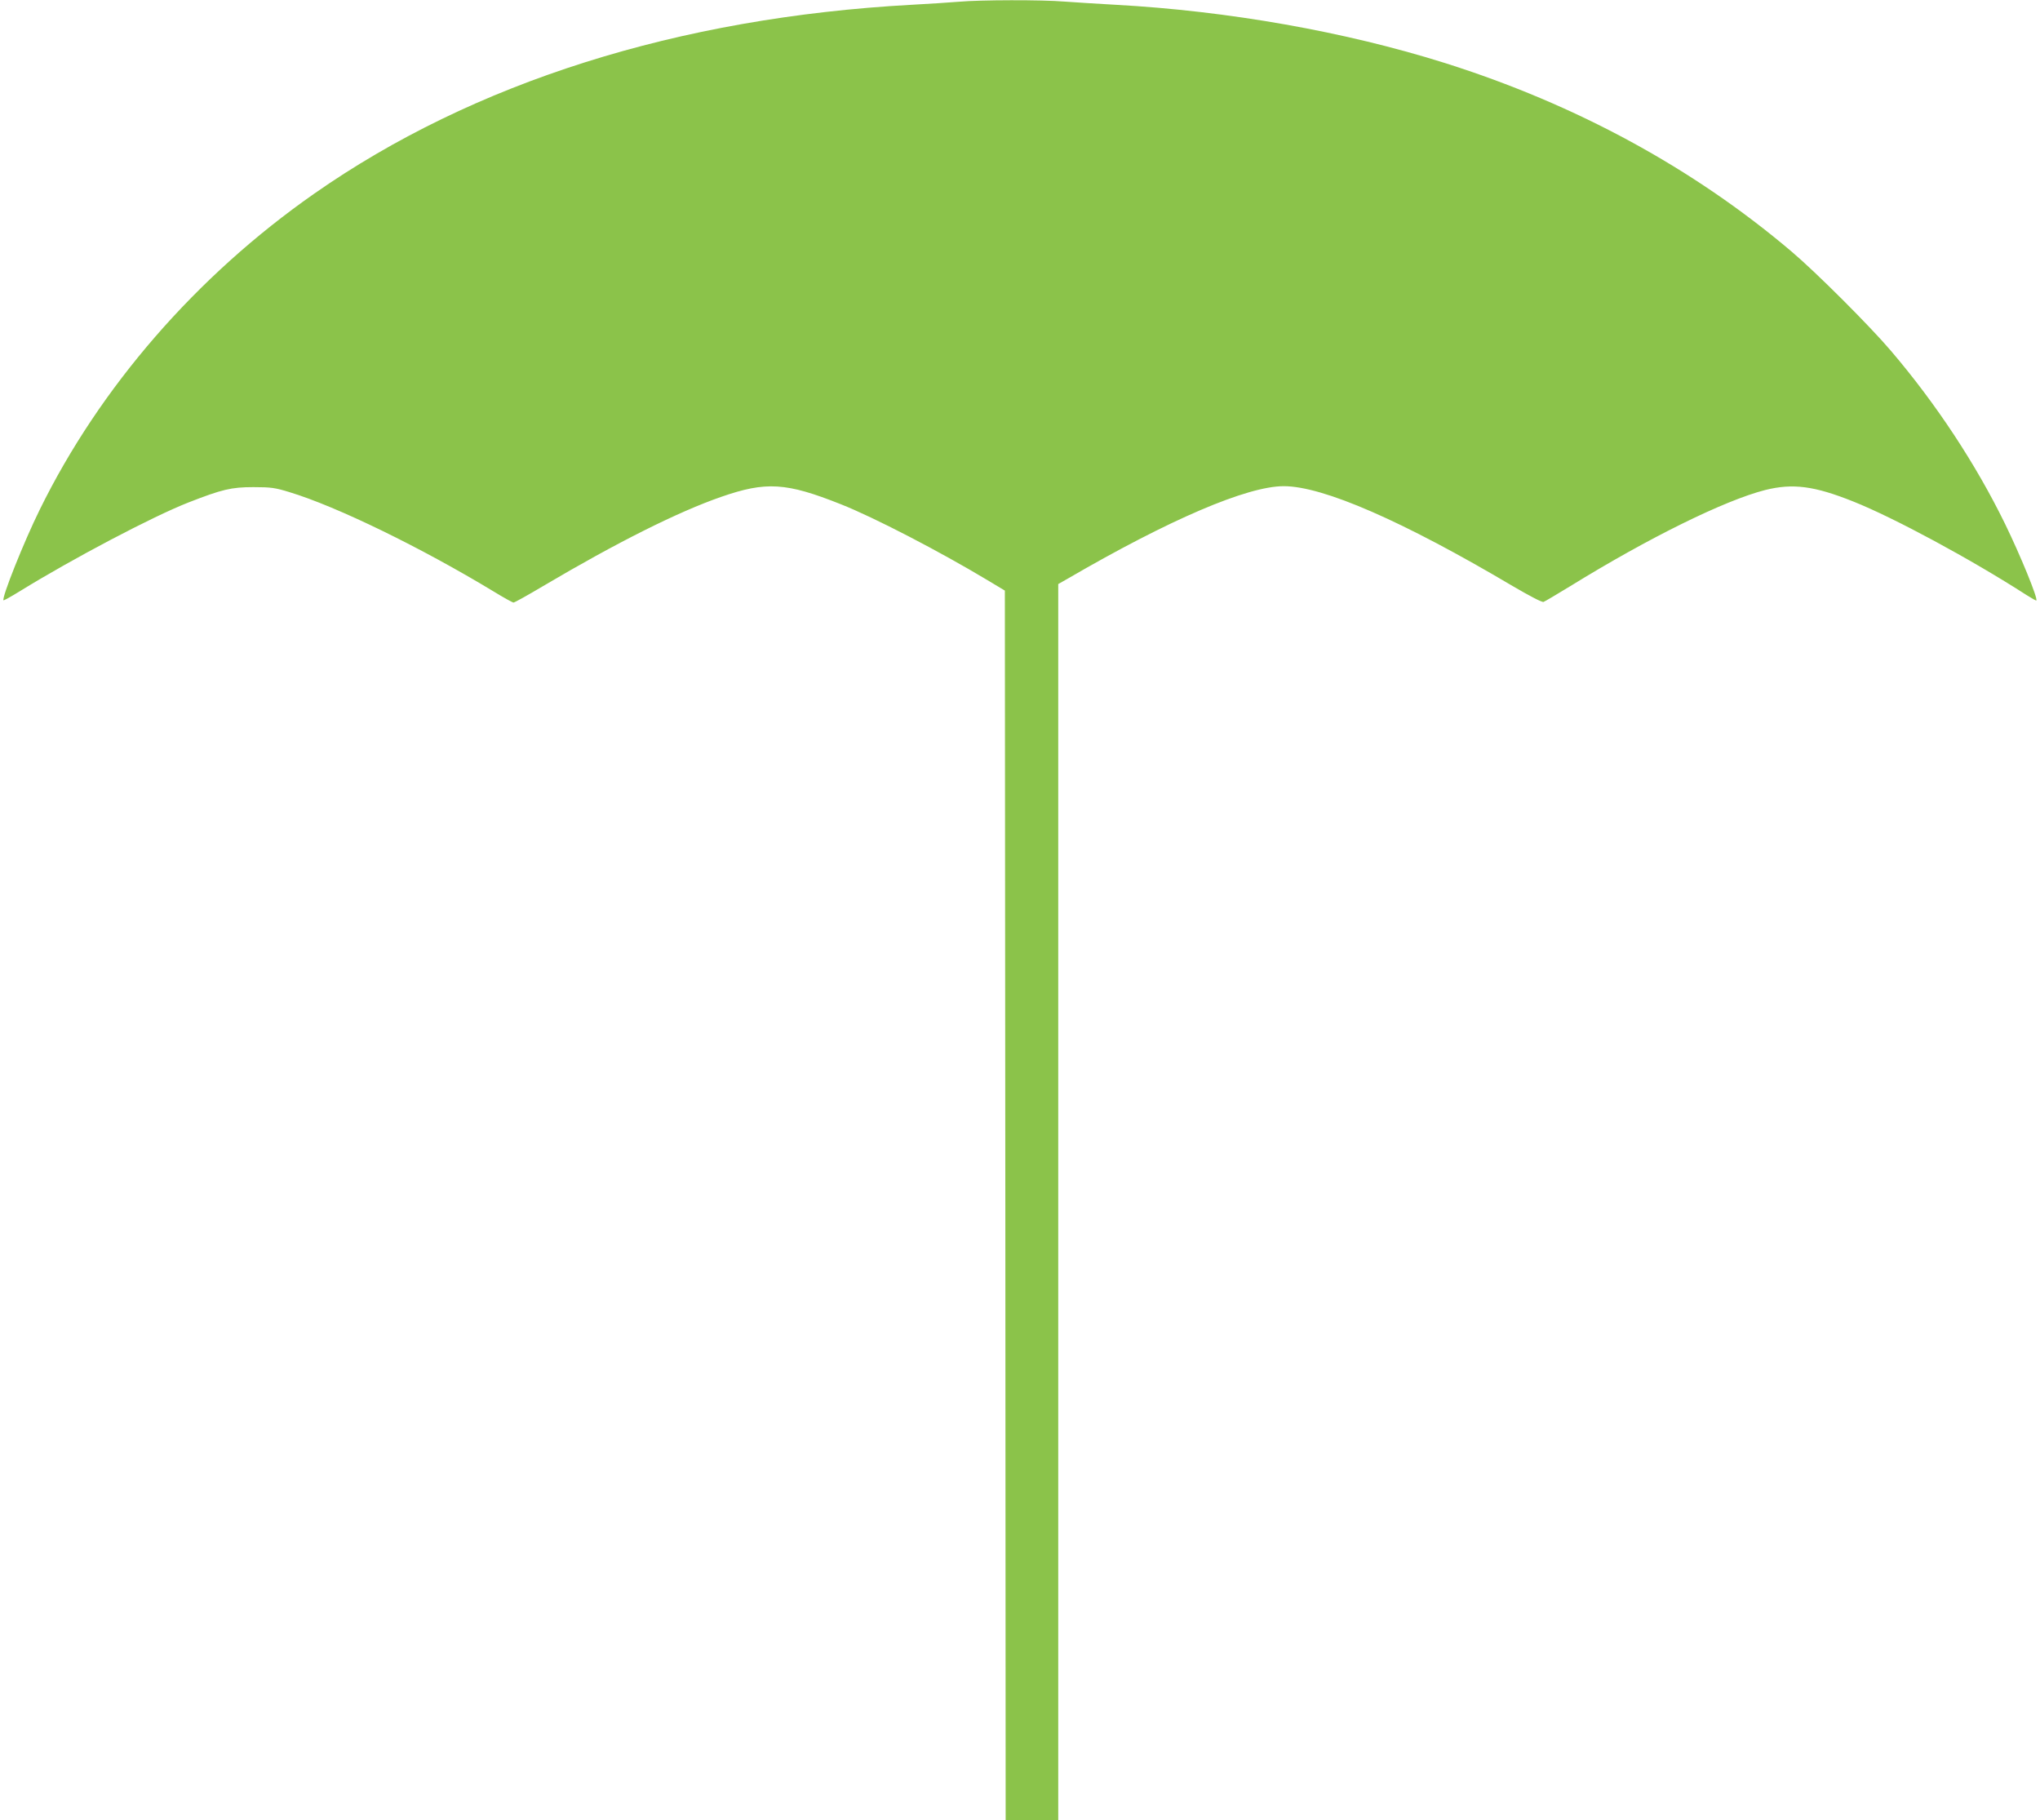
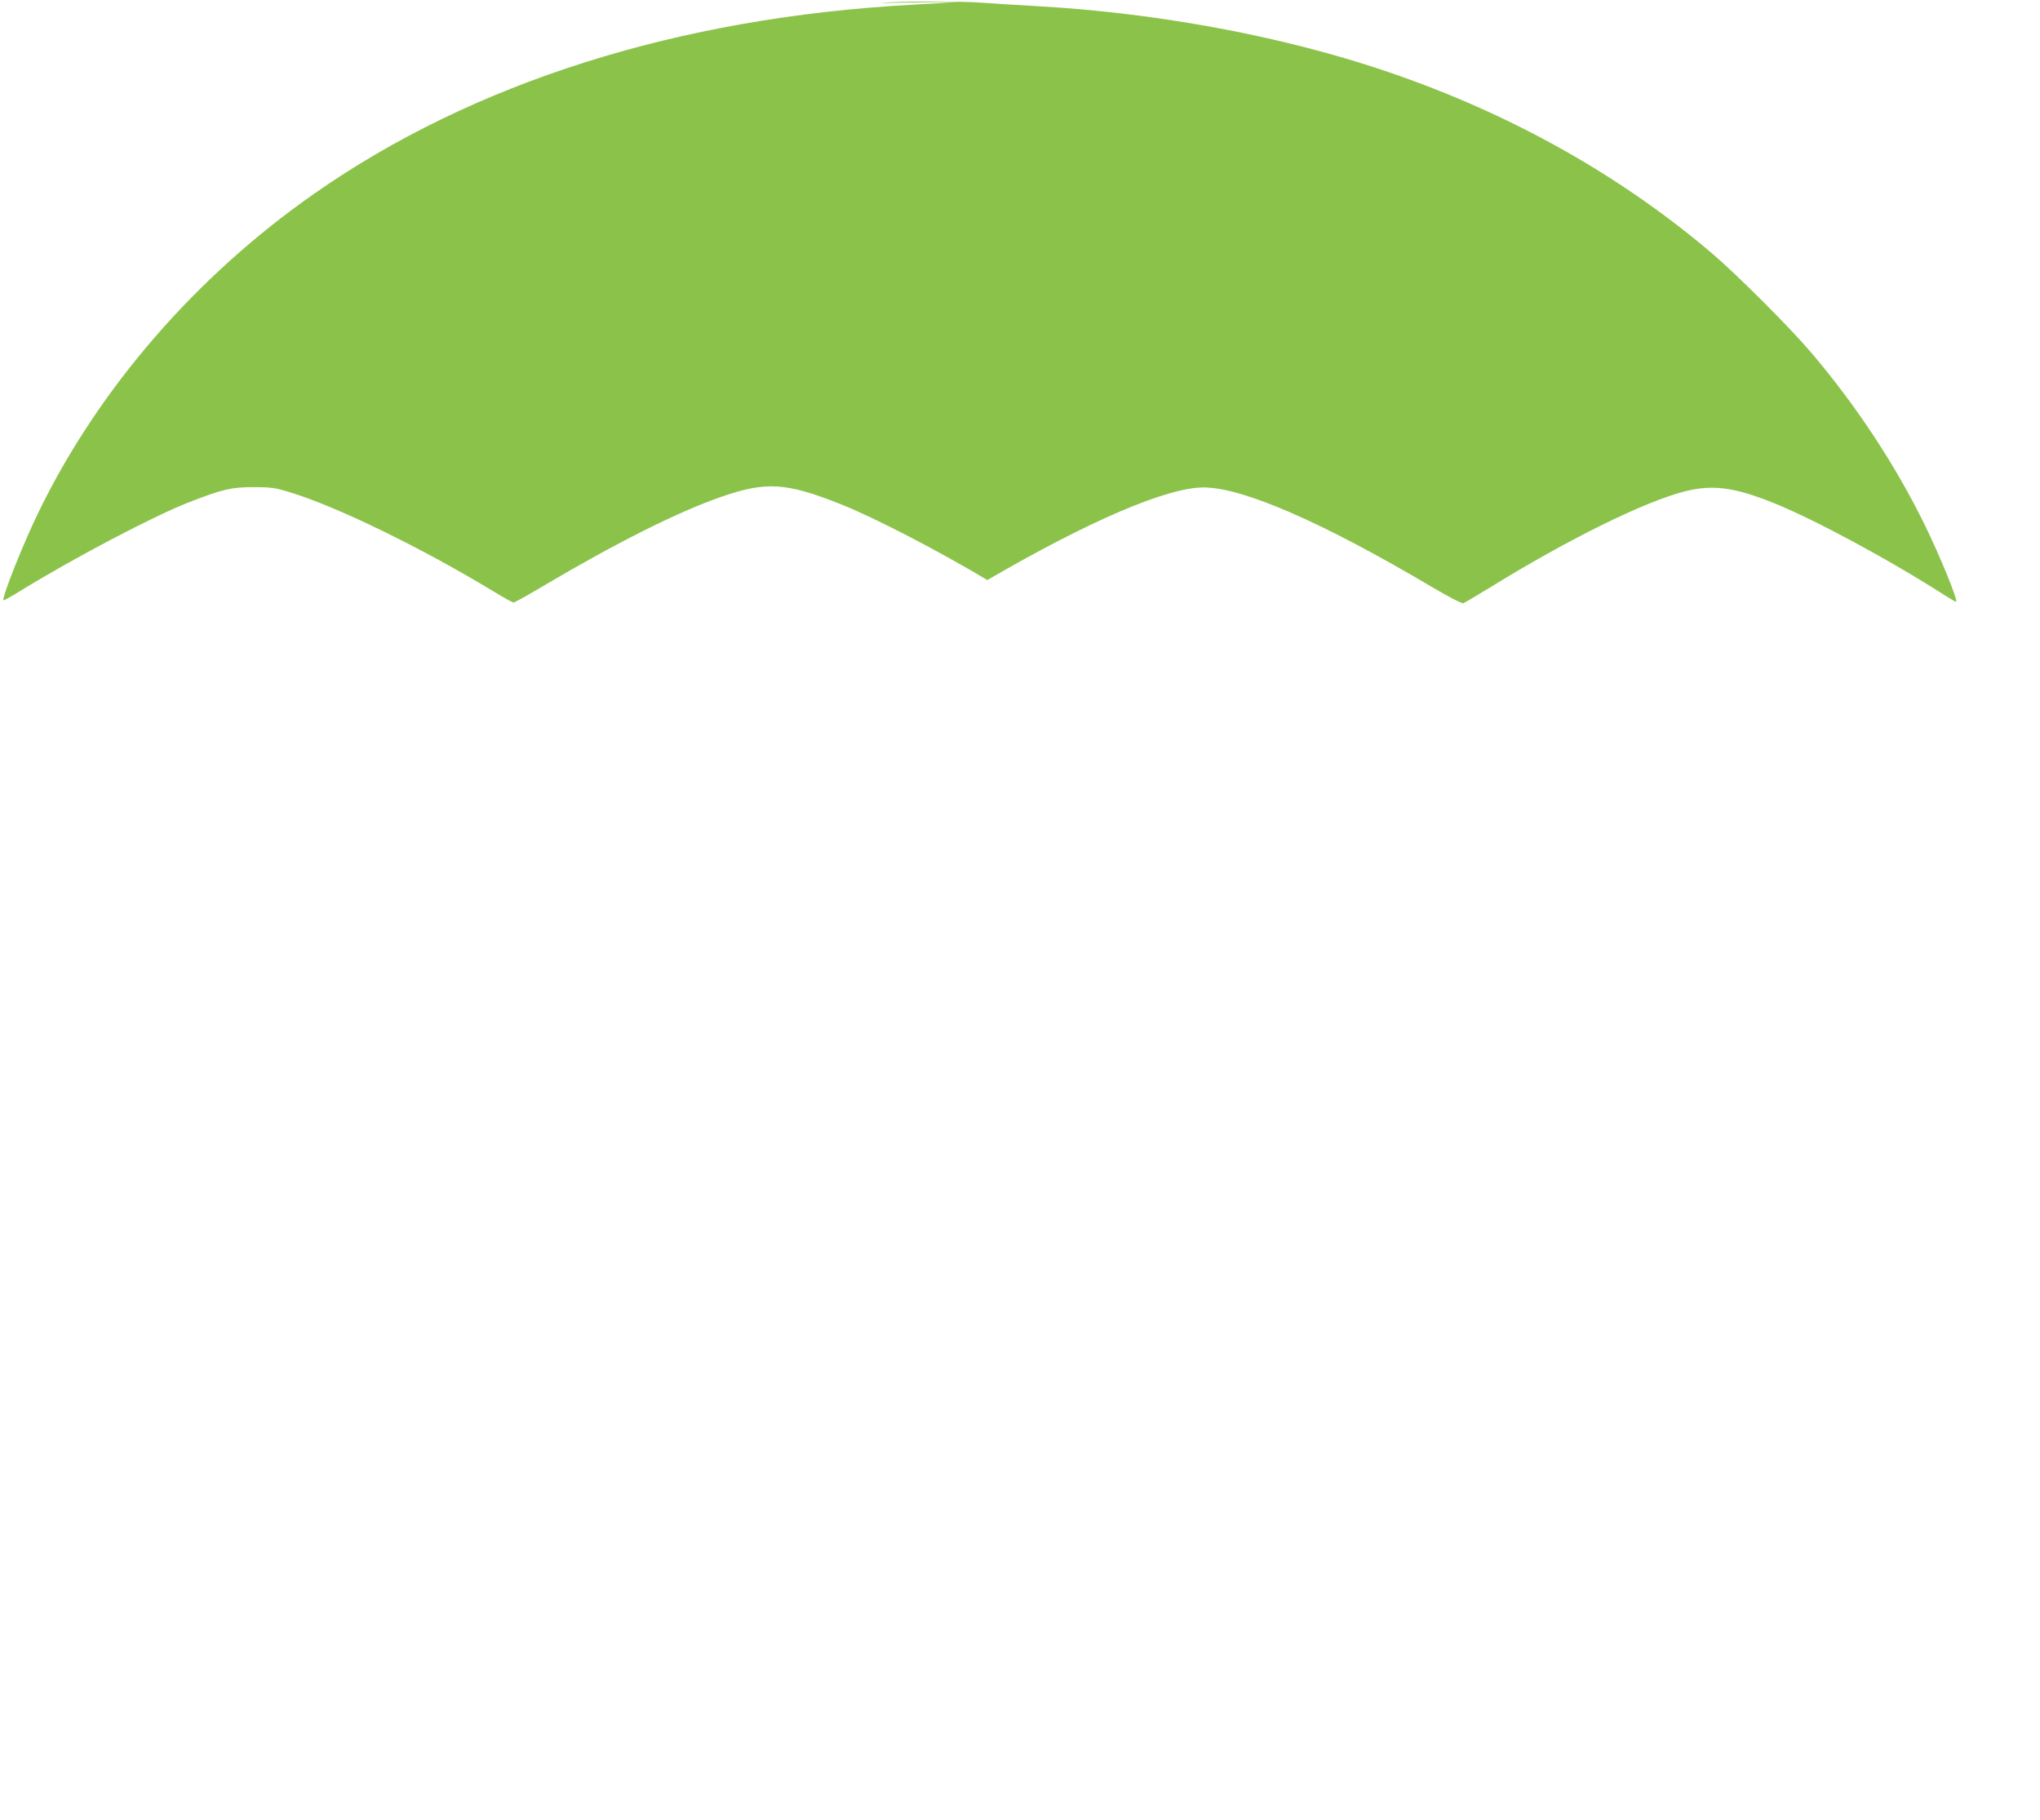
<svg xmlns="http://www.w3.org/2000/svg" version="1.0" width="1280pt" height="1142pt" viewBox="0 0 1280 1142" preserveAspectRatio="xMidYMid meet">
  <g transform="translate(0,1142) scale(0.1,-0.1)" fill="#8bc34a" stroke="none">
-     <path d="M6015 11409 c-49 -4 -182 -13 -295 -19 -1464 -80 -2751 -487 -3750 -1186 -738 -516 -1343 -1213 -1720 -1980 -100 -202 -241 -556 -228 -570 2 -2 49 24 104 58 331 204 834 469 1057 556 210 82 268 96 407 96 111 0 137 -4 225 -31 298 -90 827 -348 1283 -624 62 -38 118 -69 124 -69 7 0 91 47 187 104 460 272 845 465 1116 559 282 98 408 90 750 -46 208 -82 620 -296 920 -476 l110 -66 3 -3858 2 -3857 165 0 165 0 0 3878 0 3878 58 33 c641 373 1128 581 1357 581 247 0 748 -219 1437 -627 106 -62 184 -103 193 -99 9 3 84 48 168 99 491 303 968 538 1223 603 173 43 307 26 552 -72 256 -102 738 -362 1086 -586 33 -21 61 -37 63 -35 11 12 -99 281 -197 482 -183 374 -431 751 -716 1085 -130 153 -468 491 -624 623 -617 523 -1351 922 -2175 1182 -623 196 -1355 326 -2065 365 -107 6 -251 15 -320 20 -143 12 -531 11 -665 -1z" />
+     <path d="M6015 11409 c-49 -4 -182 -13 -295 -19 -1464 -80 -2751 -487 -3750 -1186 -738 -516 -1343 -1213 -1720 -1980 -100 -202 -241 -556 -228 -570 2 -2 49 24 104 58 331 204 834 469 1057 556 210 82 268 96 407 96 111 0 137 -4 225 -31 298 -90 827 -348 1283 -624 62 -38 118 -69 124 -69 7 0 91 47 187 104 460 272 845 465 1116 559 282 98 408 90 750 -46 208 -82 620 -296 920 -476 c641 373 1128 581 1357 581 247 0 748 -219 1437 -627 106 -62 184 -103 193 -99 9 3 84 48 168 99 491 303 968 538 1223 603 173 43 307 26 552 -72 256 -102 738 -362 1086 -586 33 -21 61 -37 63 -35 11 12 -99 281 -197 482 -183 374 -431 751 -716 1085 -130 153 -468 491 -624 623 -617 523 -1351 922 -2175 1182 -623 196 -1355 326 -2065 365 -107 6 -251 15 -320 20 -143 12 -531 11 -665 -1z" />
  </g>
</svg>